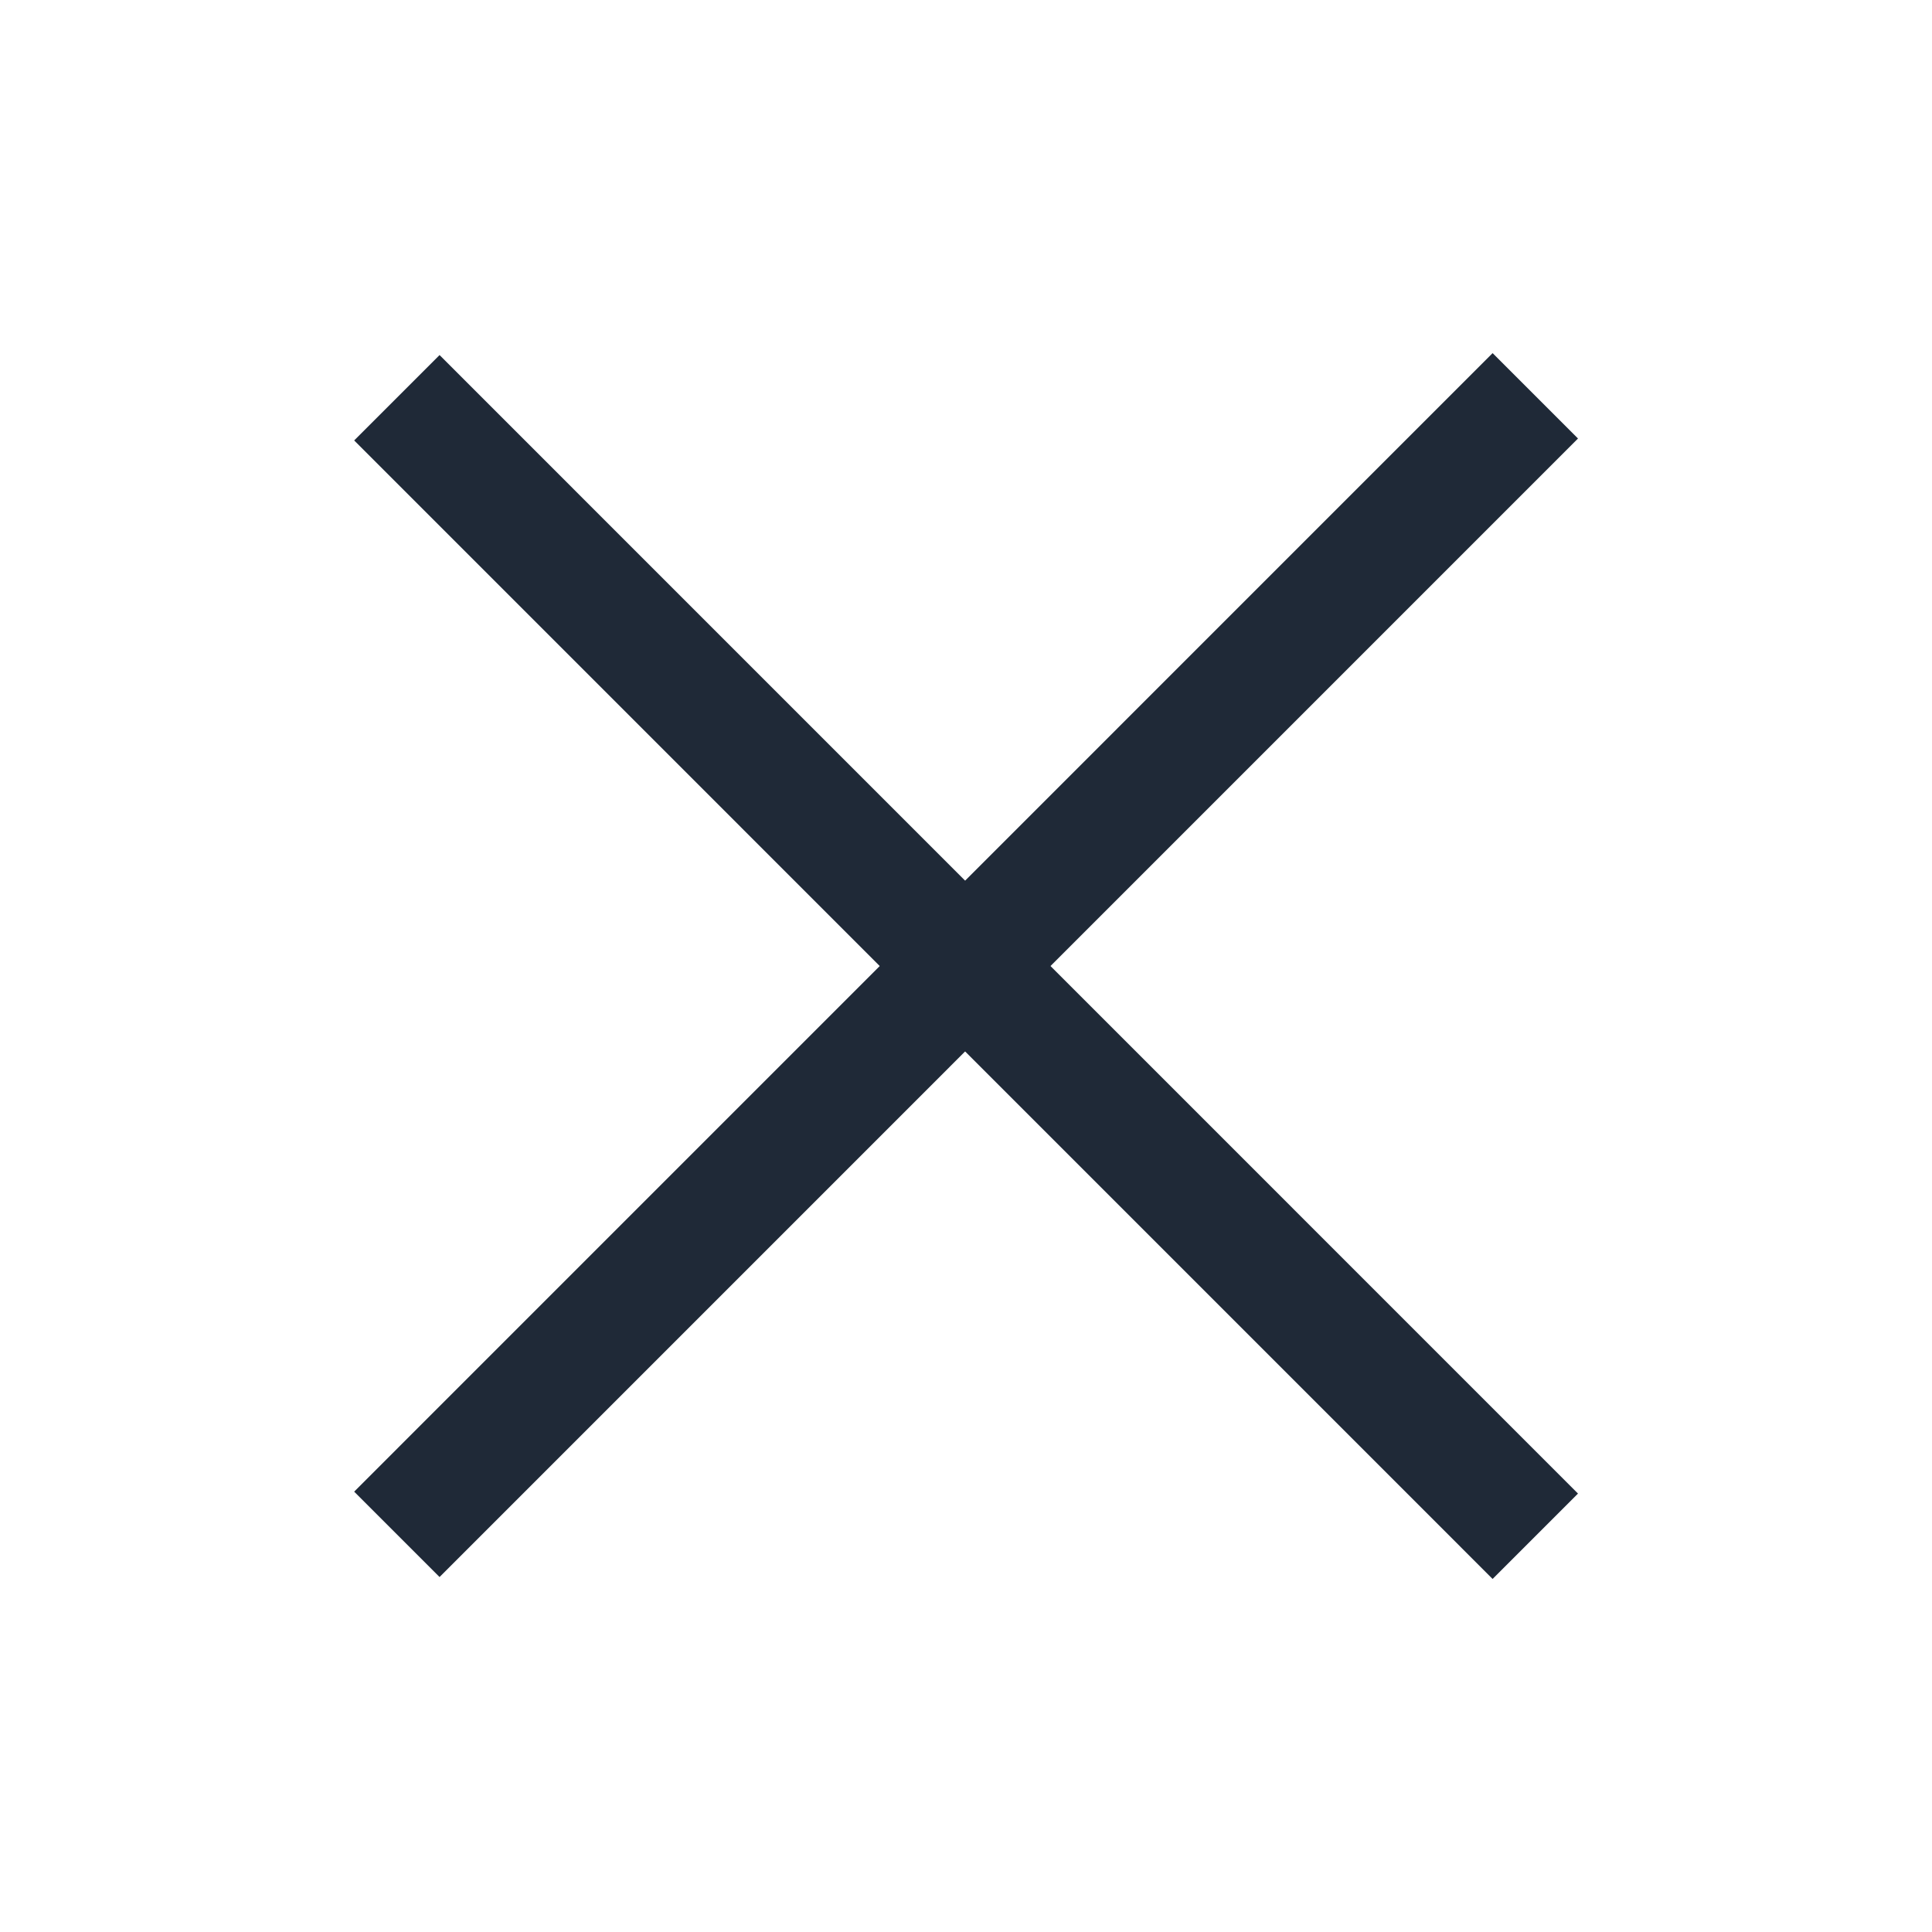
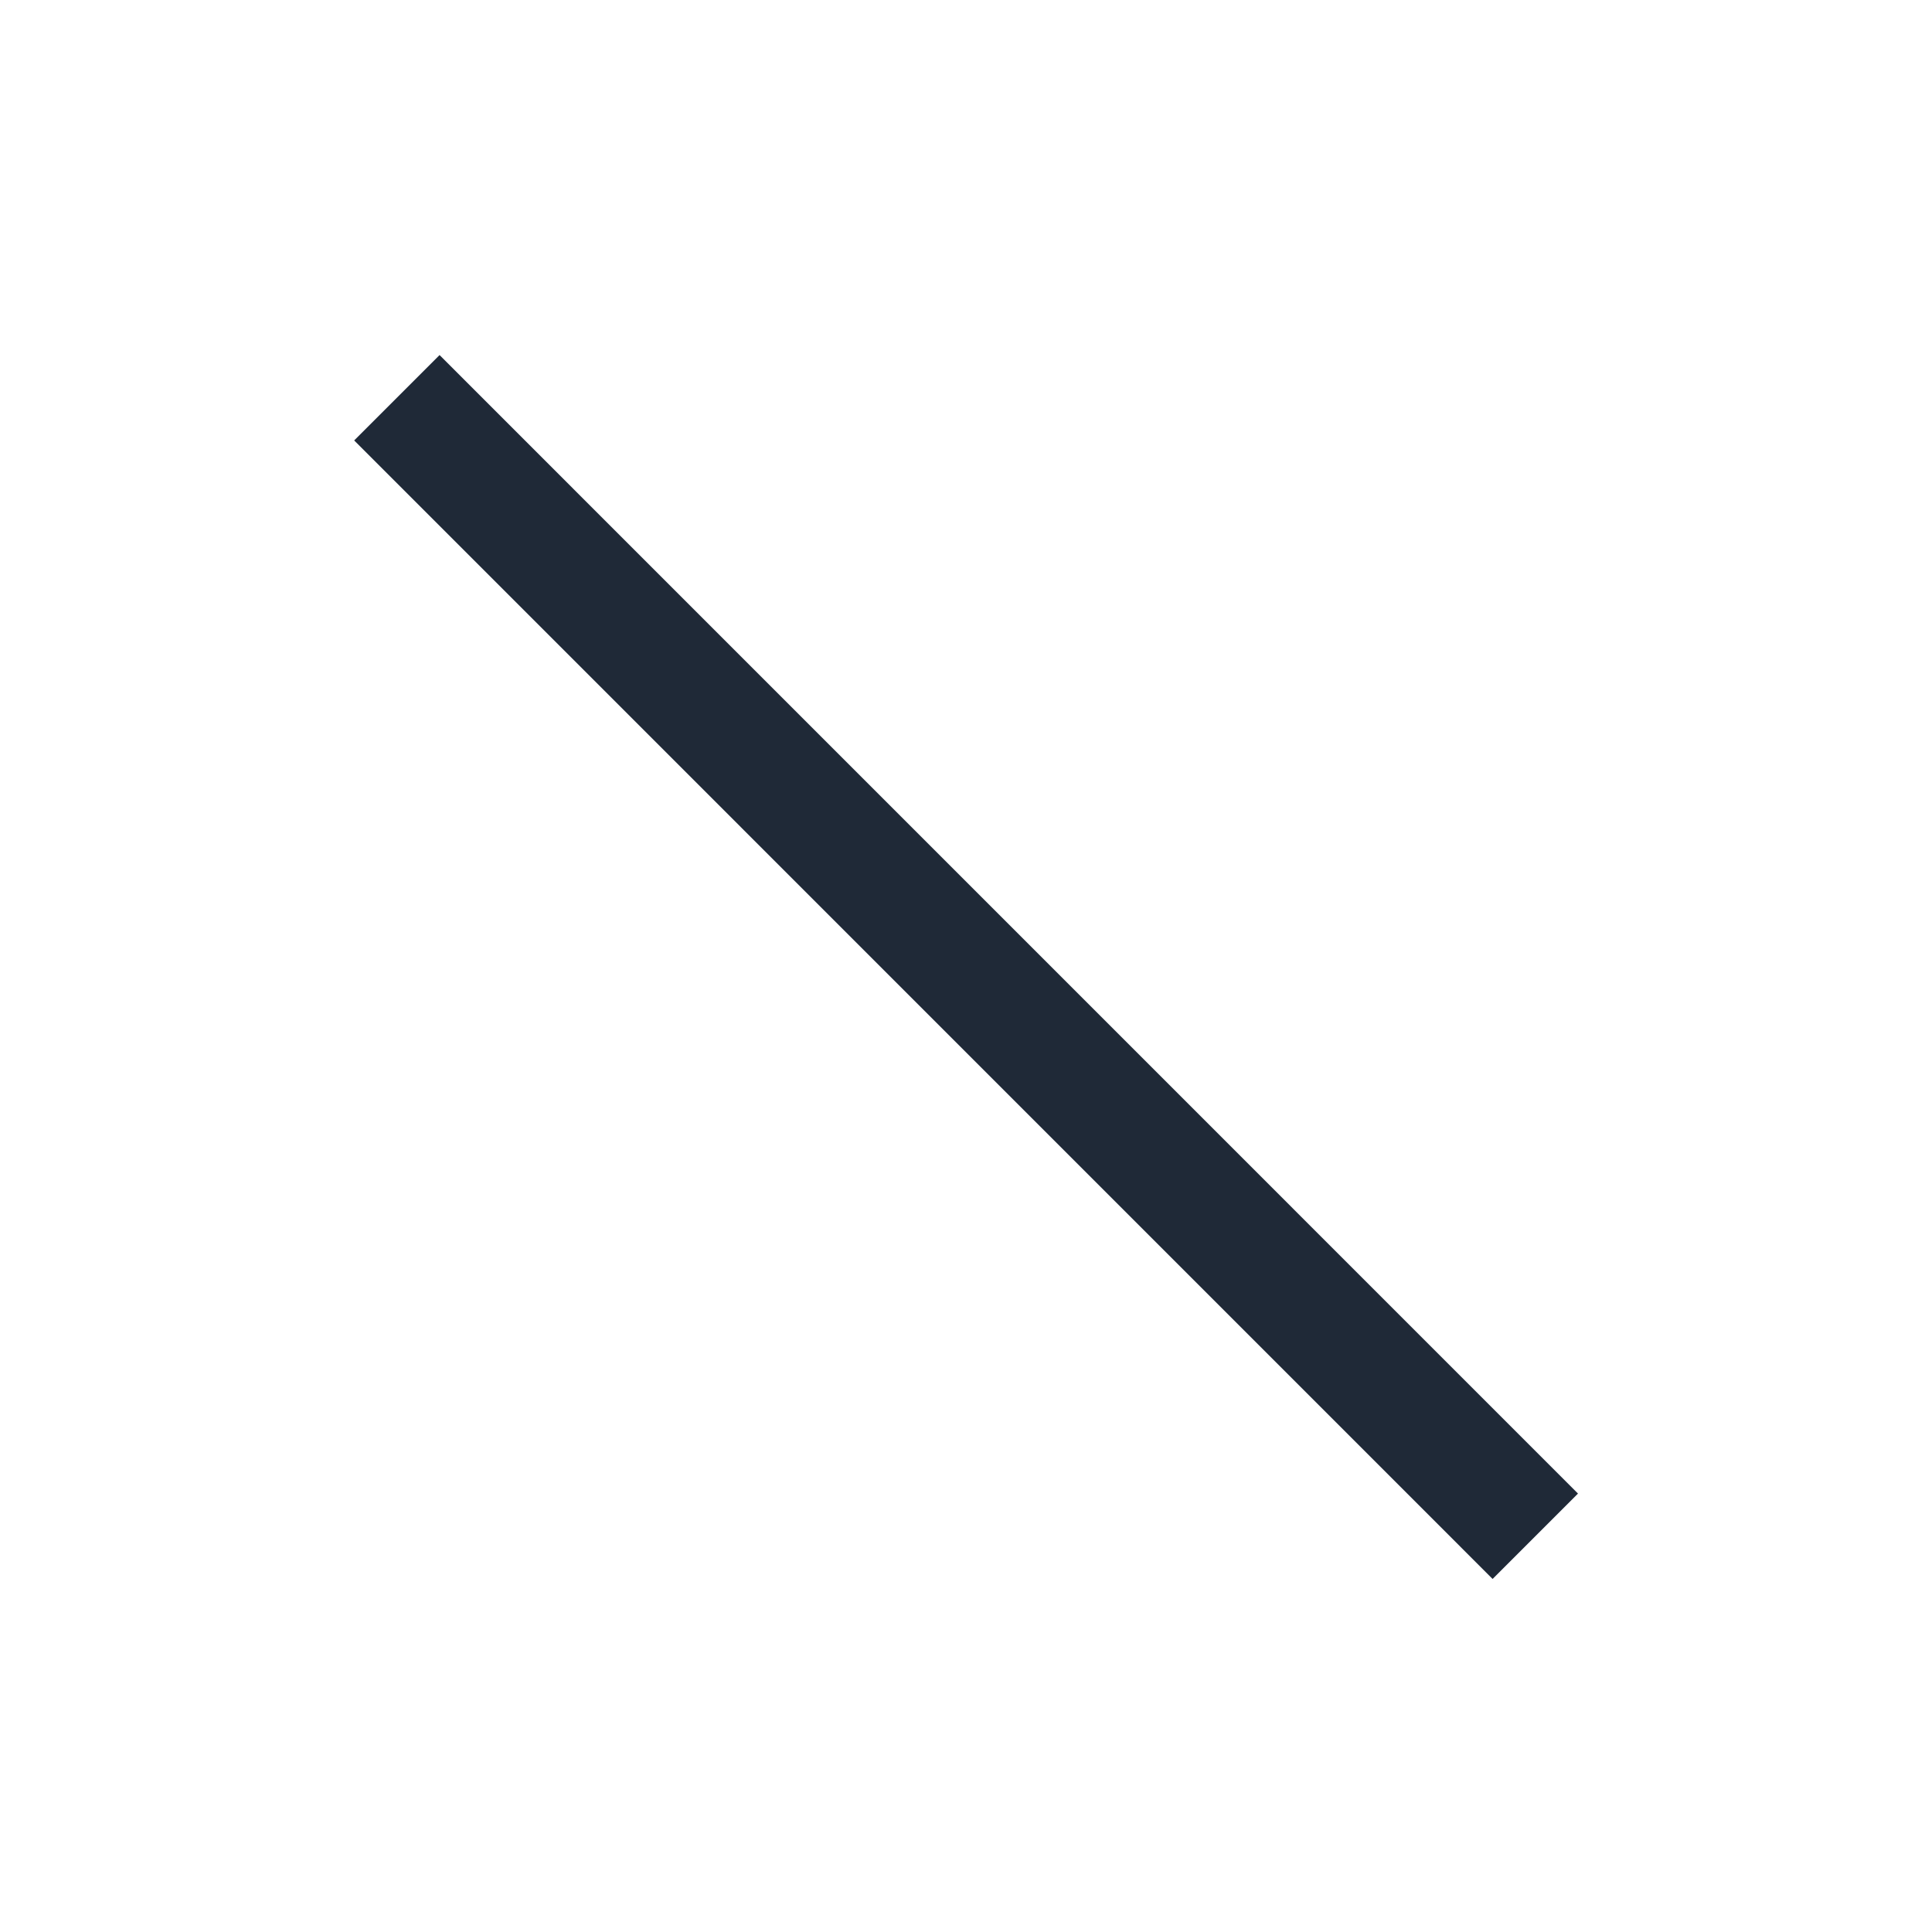
<svg xmlns="http://www.w3.org/2000/svg" width="24" height="24" viewBox="0 0 24 24" fill="none">
-   <path d="M4.93 19.06L19.072 4.917" stroke="#1F2937" stroke-width="1.5" />
  <path d="M4.93 4.941L19.072 19.084" stroke="#1F2937" stroke-width="1.5" />
</svg>